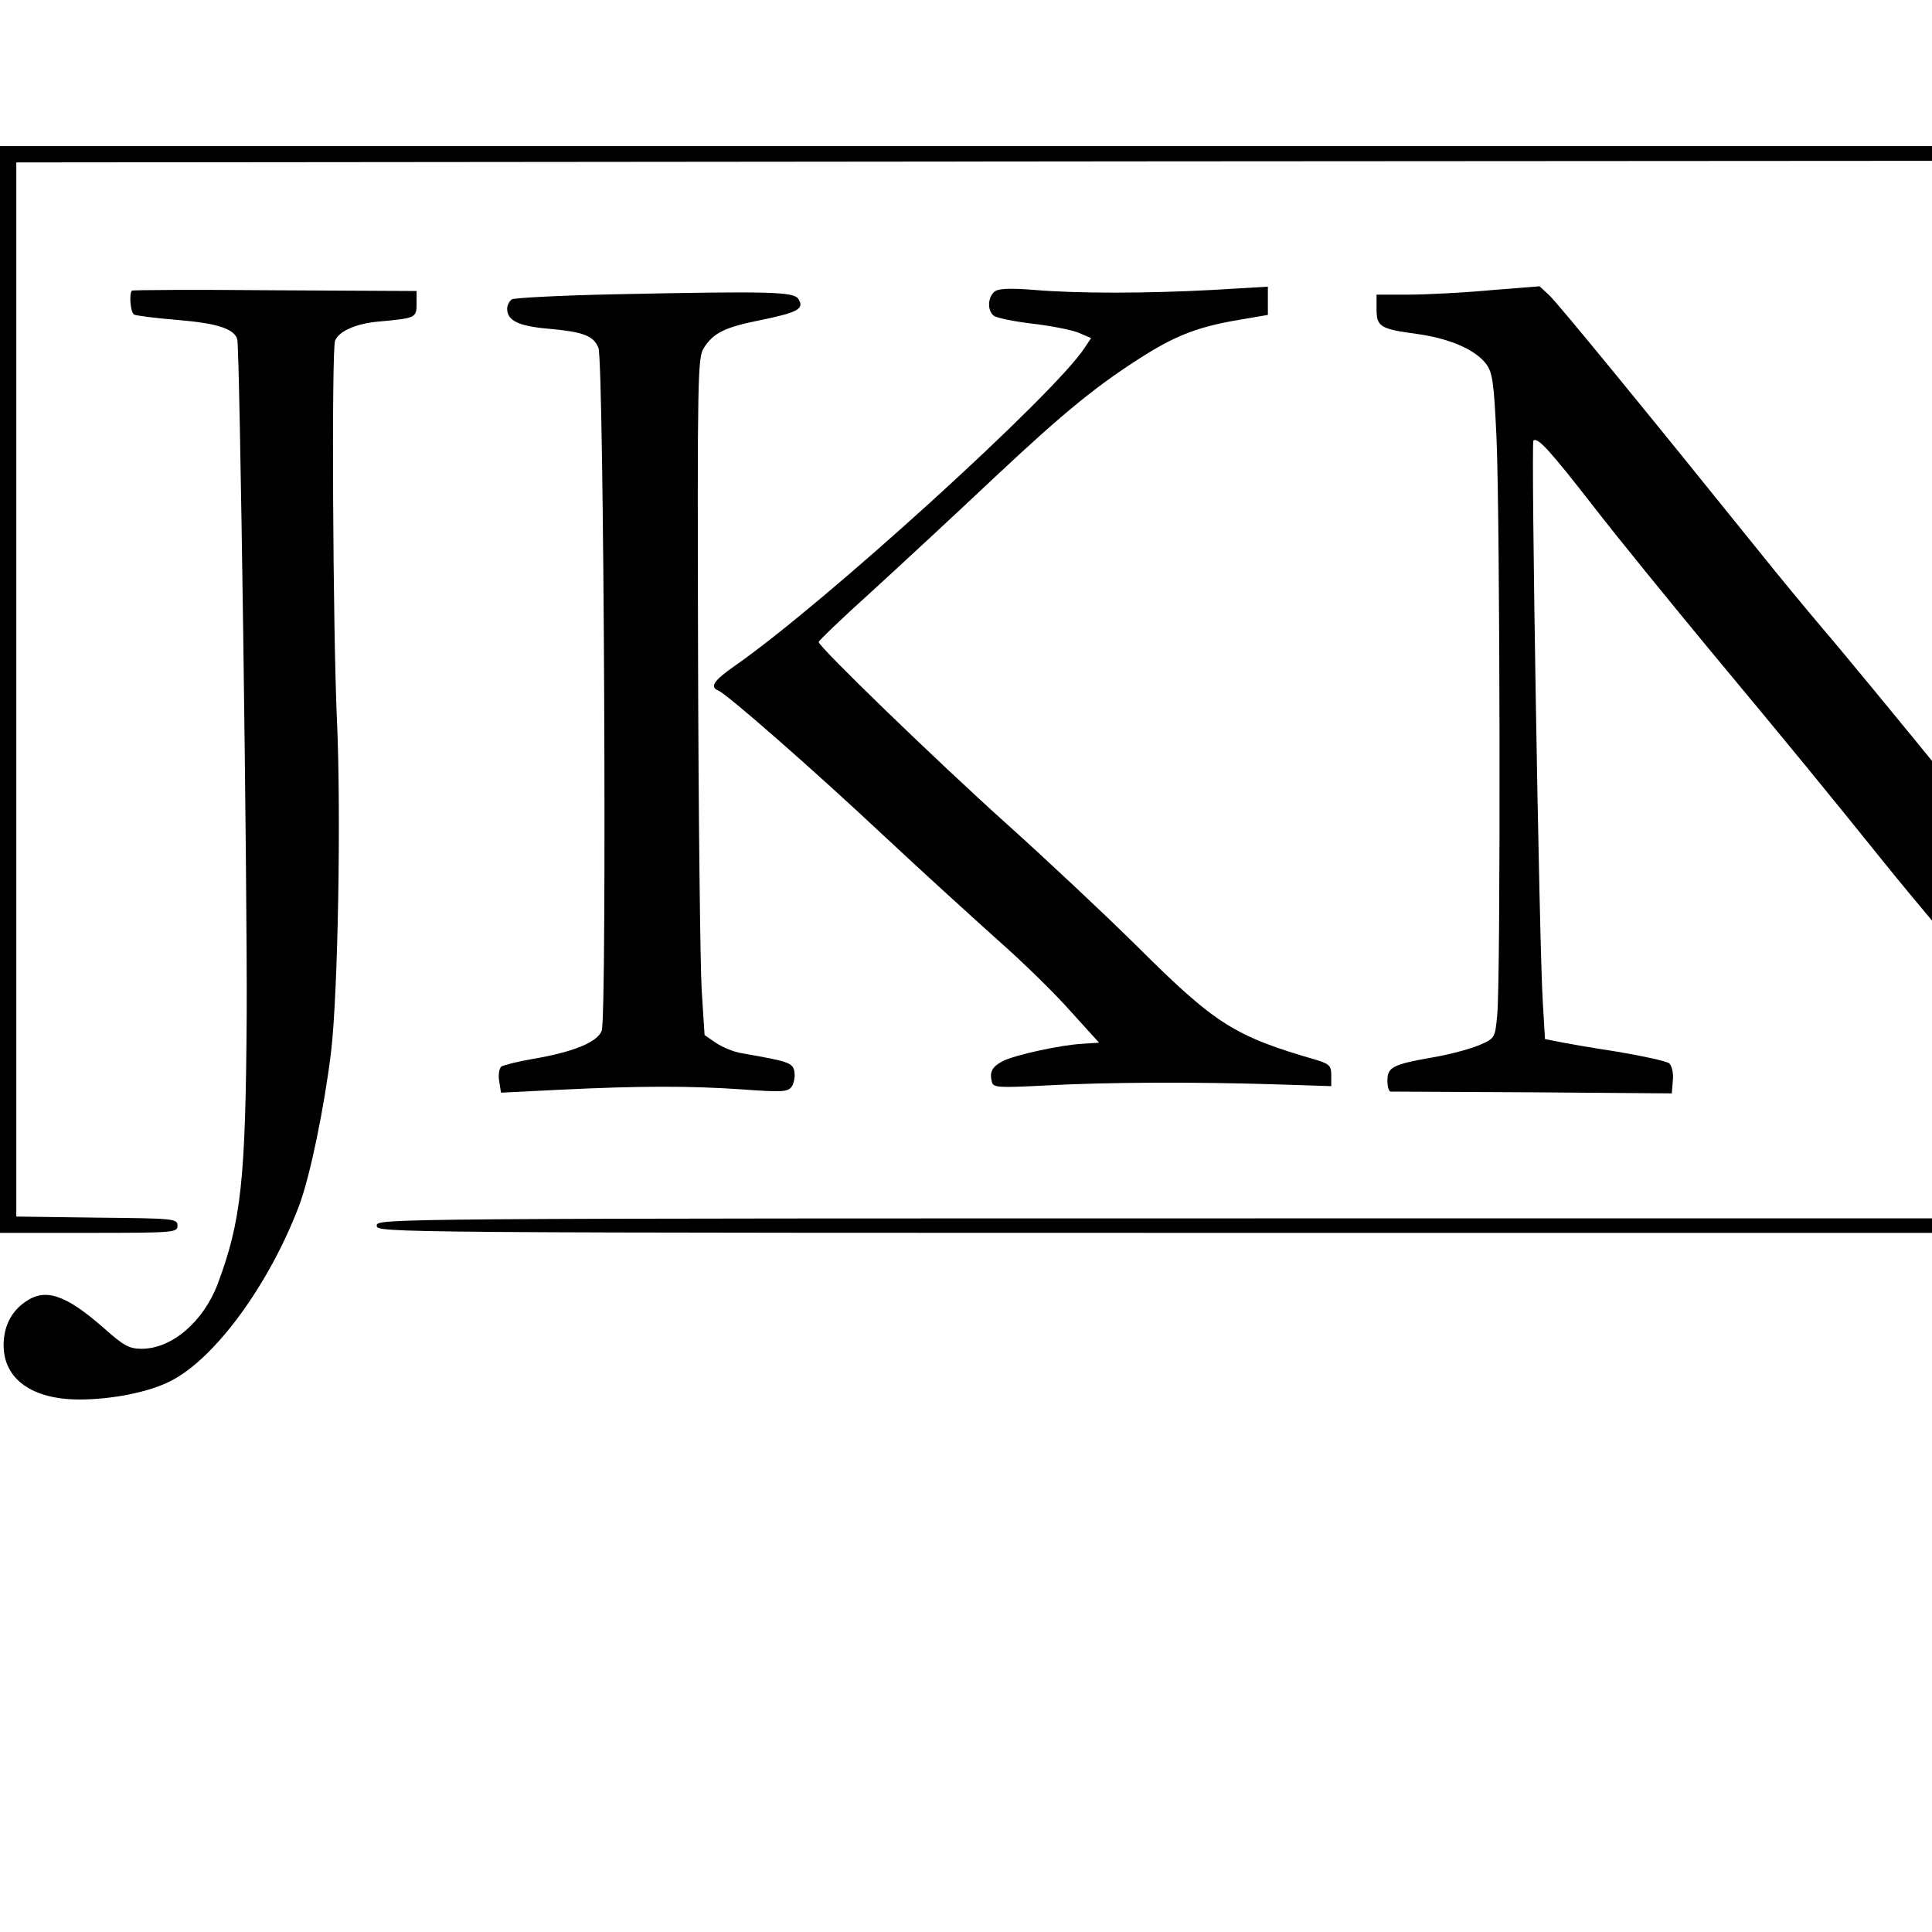
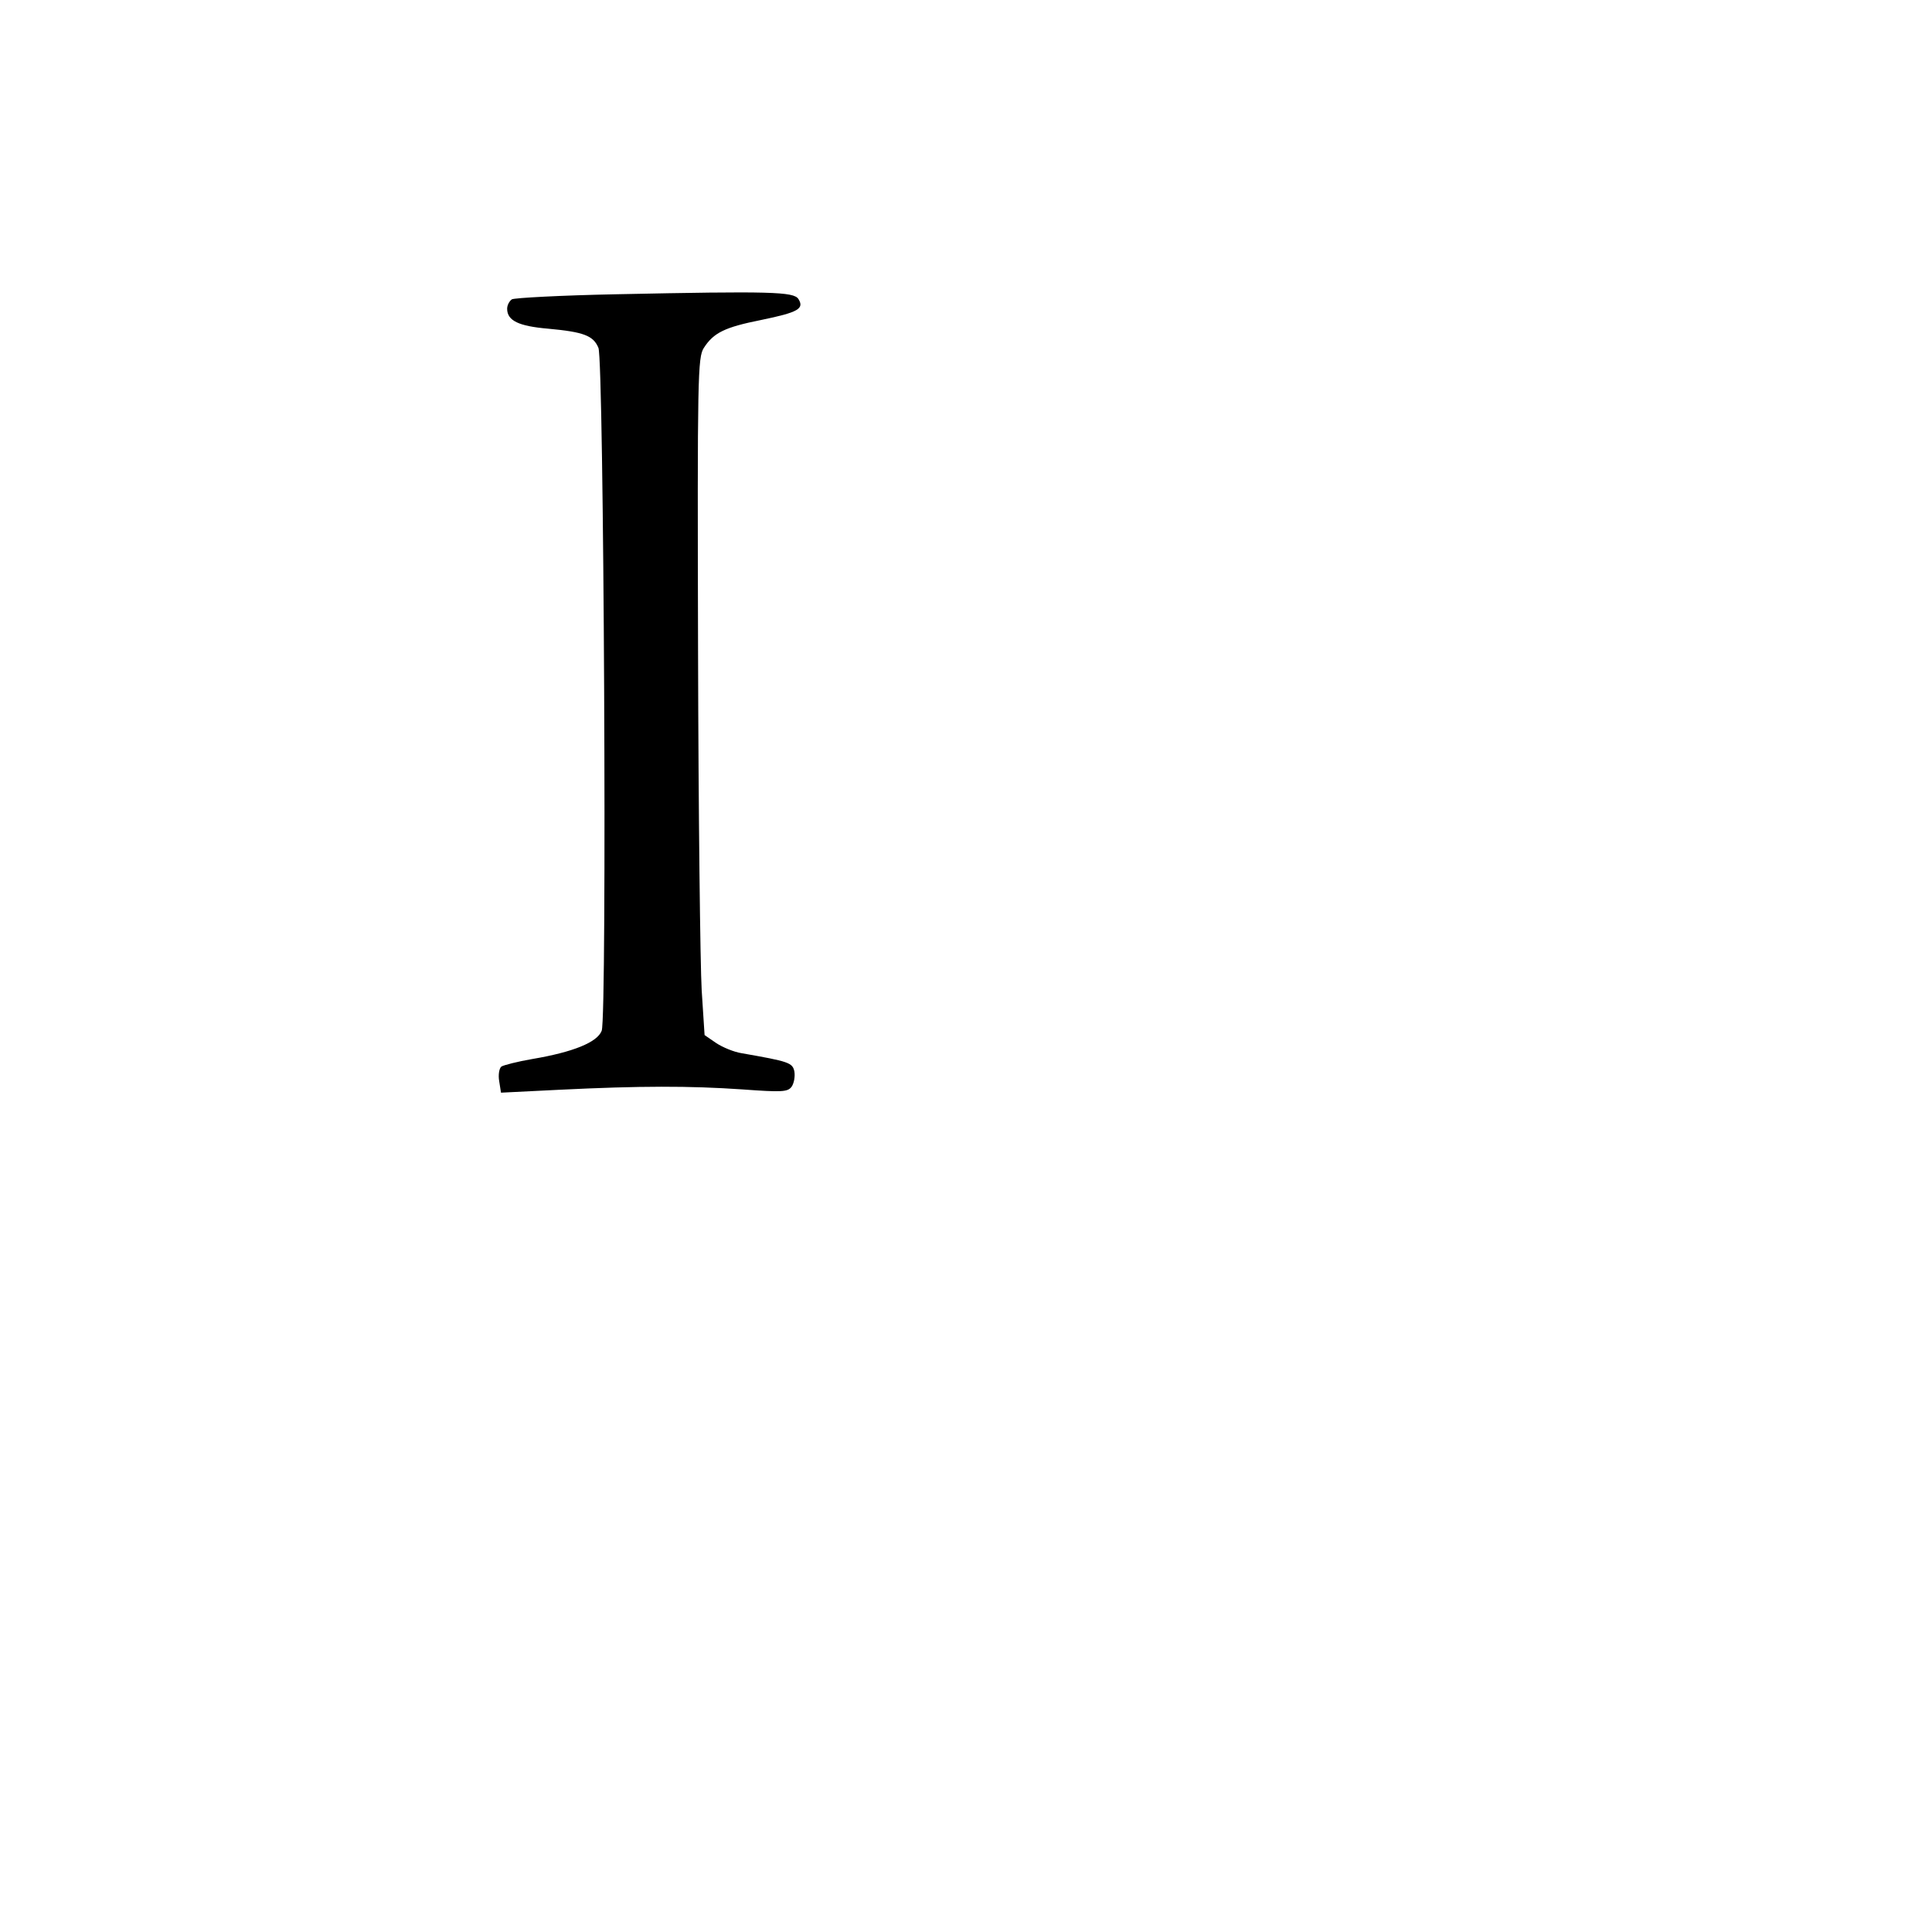
<svg xmlns="http://www.w3.org/2000/svg" version="1.0" width="16pt" height="16pt" viewBox="0 0 16 16" preserveAspectRatio="xMidYMid meet">
  <g transform="translate(0,16) scale(0.003,-0.003)" fill="#000000" stroke="none">
-     <path d="M0 3430 l0 -1500 245 0 c238 0 245 1 245 20 0 19 -8 20 -222 22 l-223 3 0 1455 0 1455 3158 3 3157 2 0 -1460 0 -1460 -2660 0 c-2653 0 -2660 0 -2660 -20 0 -20 7 -20 2680 -20 l2680 0 0 1500 0 1500 -3200 0 -3200 0 0 -1500z" />
-     <path d="M5430 4541 c-14 -4 -31 -19 -38 -35 -22 -44 3 -62 96 -71 121 -11 204 -36 218 -64 7 -13 15 -89 18 -170 3 -80 11 -234 17 -341 6 -107 14 -410 18 -673 l6 -479 -34 39 c-18 21 -165 200 -326 398 -161 198 -330 403 -375 455 -44 52 -126 151 -181 220 -310 385 -550 678 -573 699 l-26 24 -138 -11 c-76 -7 -177 -12 -225 -12 l-87 0 0 -40 c0 -49 10 -55 115 -69 89 -13 158 -43 188 -83 17 -23 21 -50 28 -200 10 -211 12 -1511 2 -1598 -6 -62 -6 -63 -50 -82 -24 -10 -82 -26 -130 -34 -109 -19 -123 -27 -123 -64 0 -17 4 -30 9 -30 5 0 182 -1 393 -2 l383 -3 3 36 c2 21 -3 40 -10 47 -8 6 -72 20 -143 32 -72 11 -146 24 -165 28 l-35 7 -6 100 c-10 157 -33 1544 -26 1552 11 11 45 -26 170 -187 66 -85 207 -258 312 -385 248 -298 326 -394 492 -600 75 -93 212 -256 303 -360 91 -105 188 -218 215 -253 47 -58 52 -61 90 -59 l40 2 3 280 c3 299 -10 930 -29 1471 -12 322 -12 332 7 365 21 36 76 60 179 76 47 8 50 10 53 41 3 31 2 32 -32 32 -20 0 -103 -5 -184 -11 -125 -9 -166 -8 -256 5 -114 17 -128 18 -166 7z" />
-     <path d="M364 4531 c-8 -9 -4 -60 6 -66 5 -3 60 -10 121 -15 108 -9 155 -24 164 -53 7 -24 28 -1514 26 -1867 -3 -454 -15 -567 -80 -741 -40 -105 -127 -179 -210 -179 -34 0 -49 8 -103 56 -107 94 -163 113 -219 73 -39 -27 -59 -69 -59 -119 0 -94 79 -150 209 -150 92 0 194 21 252 51 123 62 273 268 355 485 30 80 69 269 88 424 19 162 28 658 16 919 -11 247 -15 1019 -5 1044 11 27 60 48 124 53 98 9 101 10 101 49 l0 35 -391 2 c-215 2 -393 1 -395 -1z" />
-     <path d="M2748 4530 c-21 -13 -24 -53 -5 -68 7 -6 55 -16 106 -22 51 -6 108 -17 128 -25 l35 -15 -18 -27 c-83 -128 -721 -708 -966 -878 -57 -40 -70 -58 -45 -68 23 -9 262 -218 457 -401 107 -100 250 -230 317 -290 67 -59 157 -147 199 -195 l78 -86 -45 -3 c-60 -3 -188 -31 -221 -48 -29 -15 -37 -30 -30 -57 4 -16 15 -17 151 -10 168 9 407 10 631 3 l155 -5 0 30 c0 26 -5 31 -40 42 -228 66 -279 98 -498 316 -89 88 -250 239 -357 335 -198 178 -520 490 -520 503 0 4 66 67 148 141 81 74 233 215 337 313 195 183 287 258 420 341 87 54 150 77 259 95 l76 13 0 39 0 39 -152 -9 c-187 -10 -373 -10 -493 0 -61 5 -96 4 -107 -3z" />
    <path d="M1700 4521 c-151 -3 -281 -10 -287 -14 -7 -5 -13 -16 -13 -26 0 -33 32 -48 113 -55 98 -9 125 -19 139 -53 15 -37 24 -1846 9 -1885 -12 -32 -79 -59 -191 -78 -41 -7 -80 -17 -86 -21 -6 -5 -9 -23 -6 -40 l5 -32 161 8 c223 11 360 11 505 1 110 -8 125 -7 136 7 7 10 10 28 8 42 -5 25 -15 28 -146 51 -20 3 -52 16 -70 28 l-32 22 -8 124 c-4 69 -9 490 -10 935 -2 760 -1 812 16 838 27 42 58 57 158 77 102 21 120 31 103 58 -13 20 -75 22 -504 13z" />
  </g>
</svg>